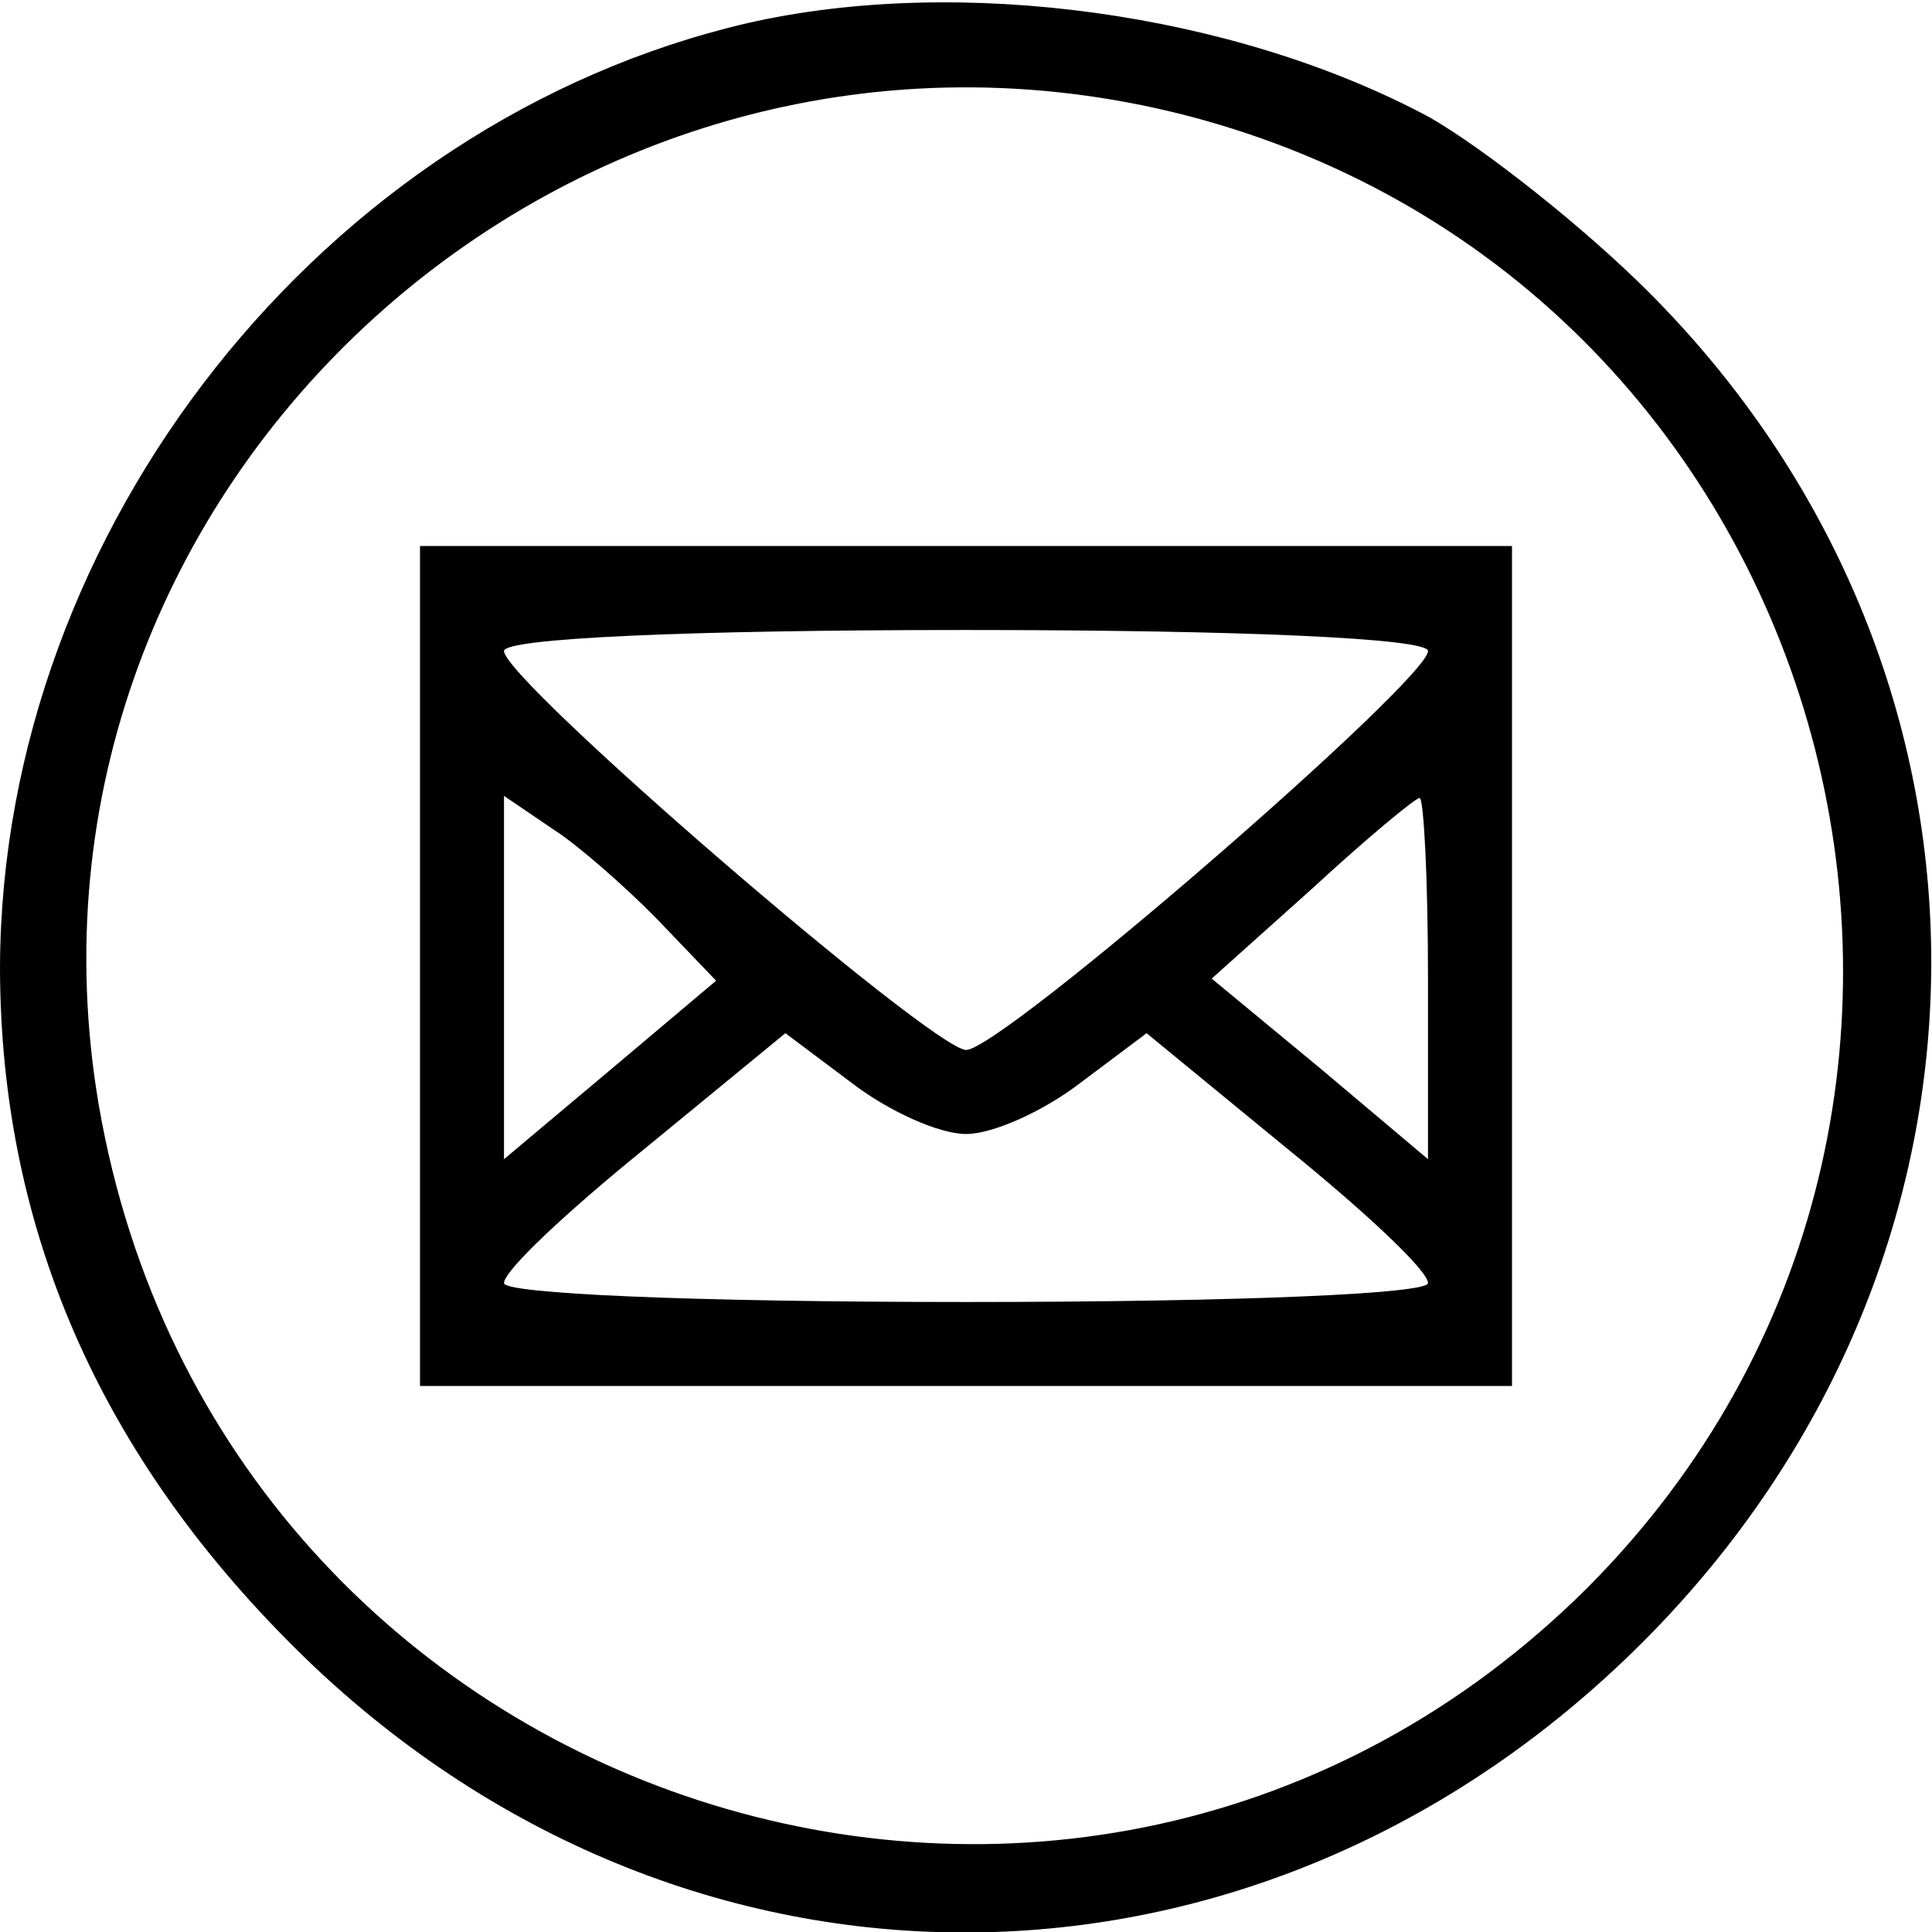
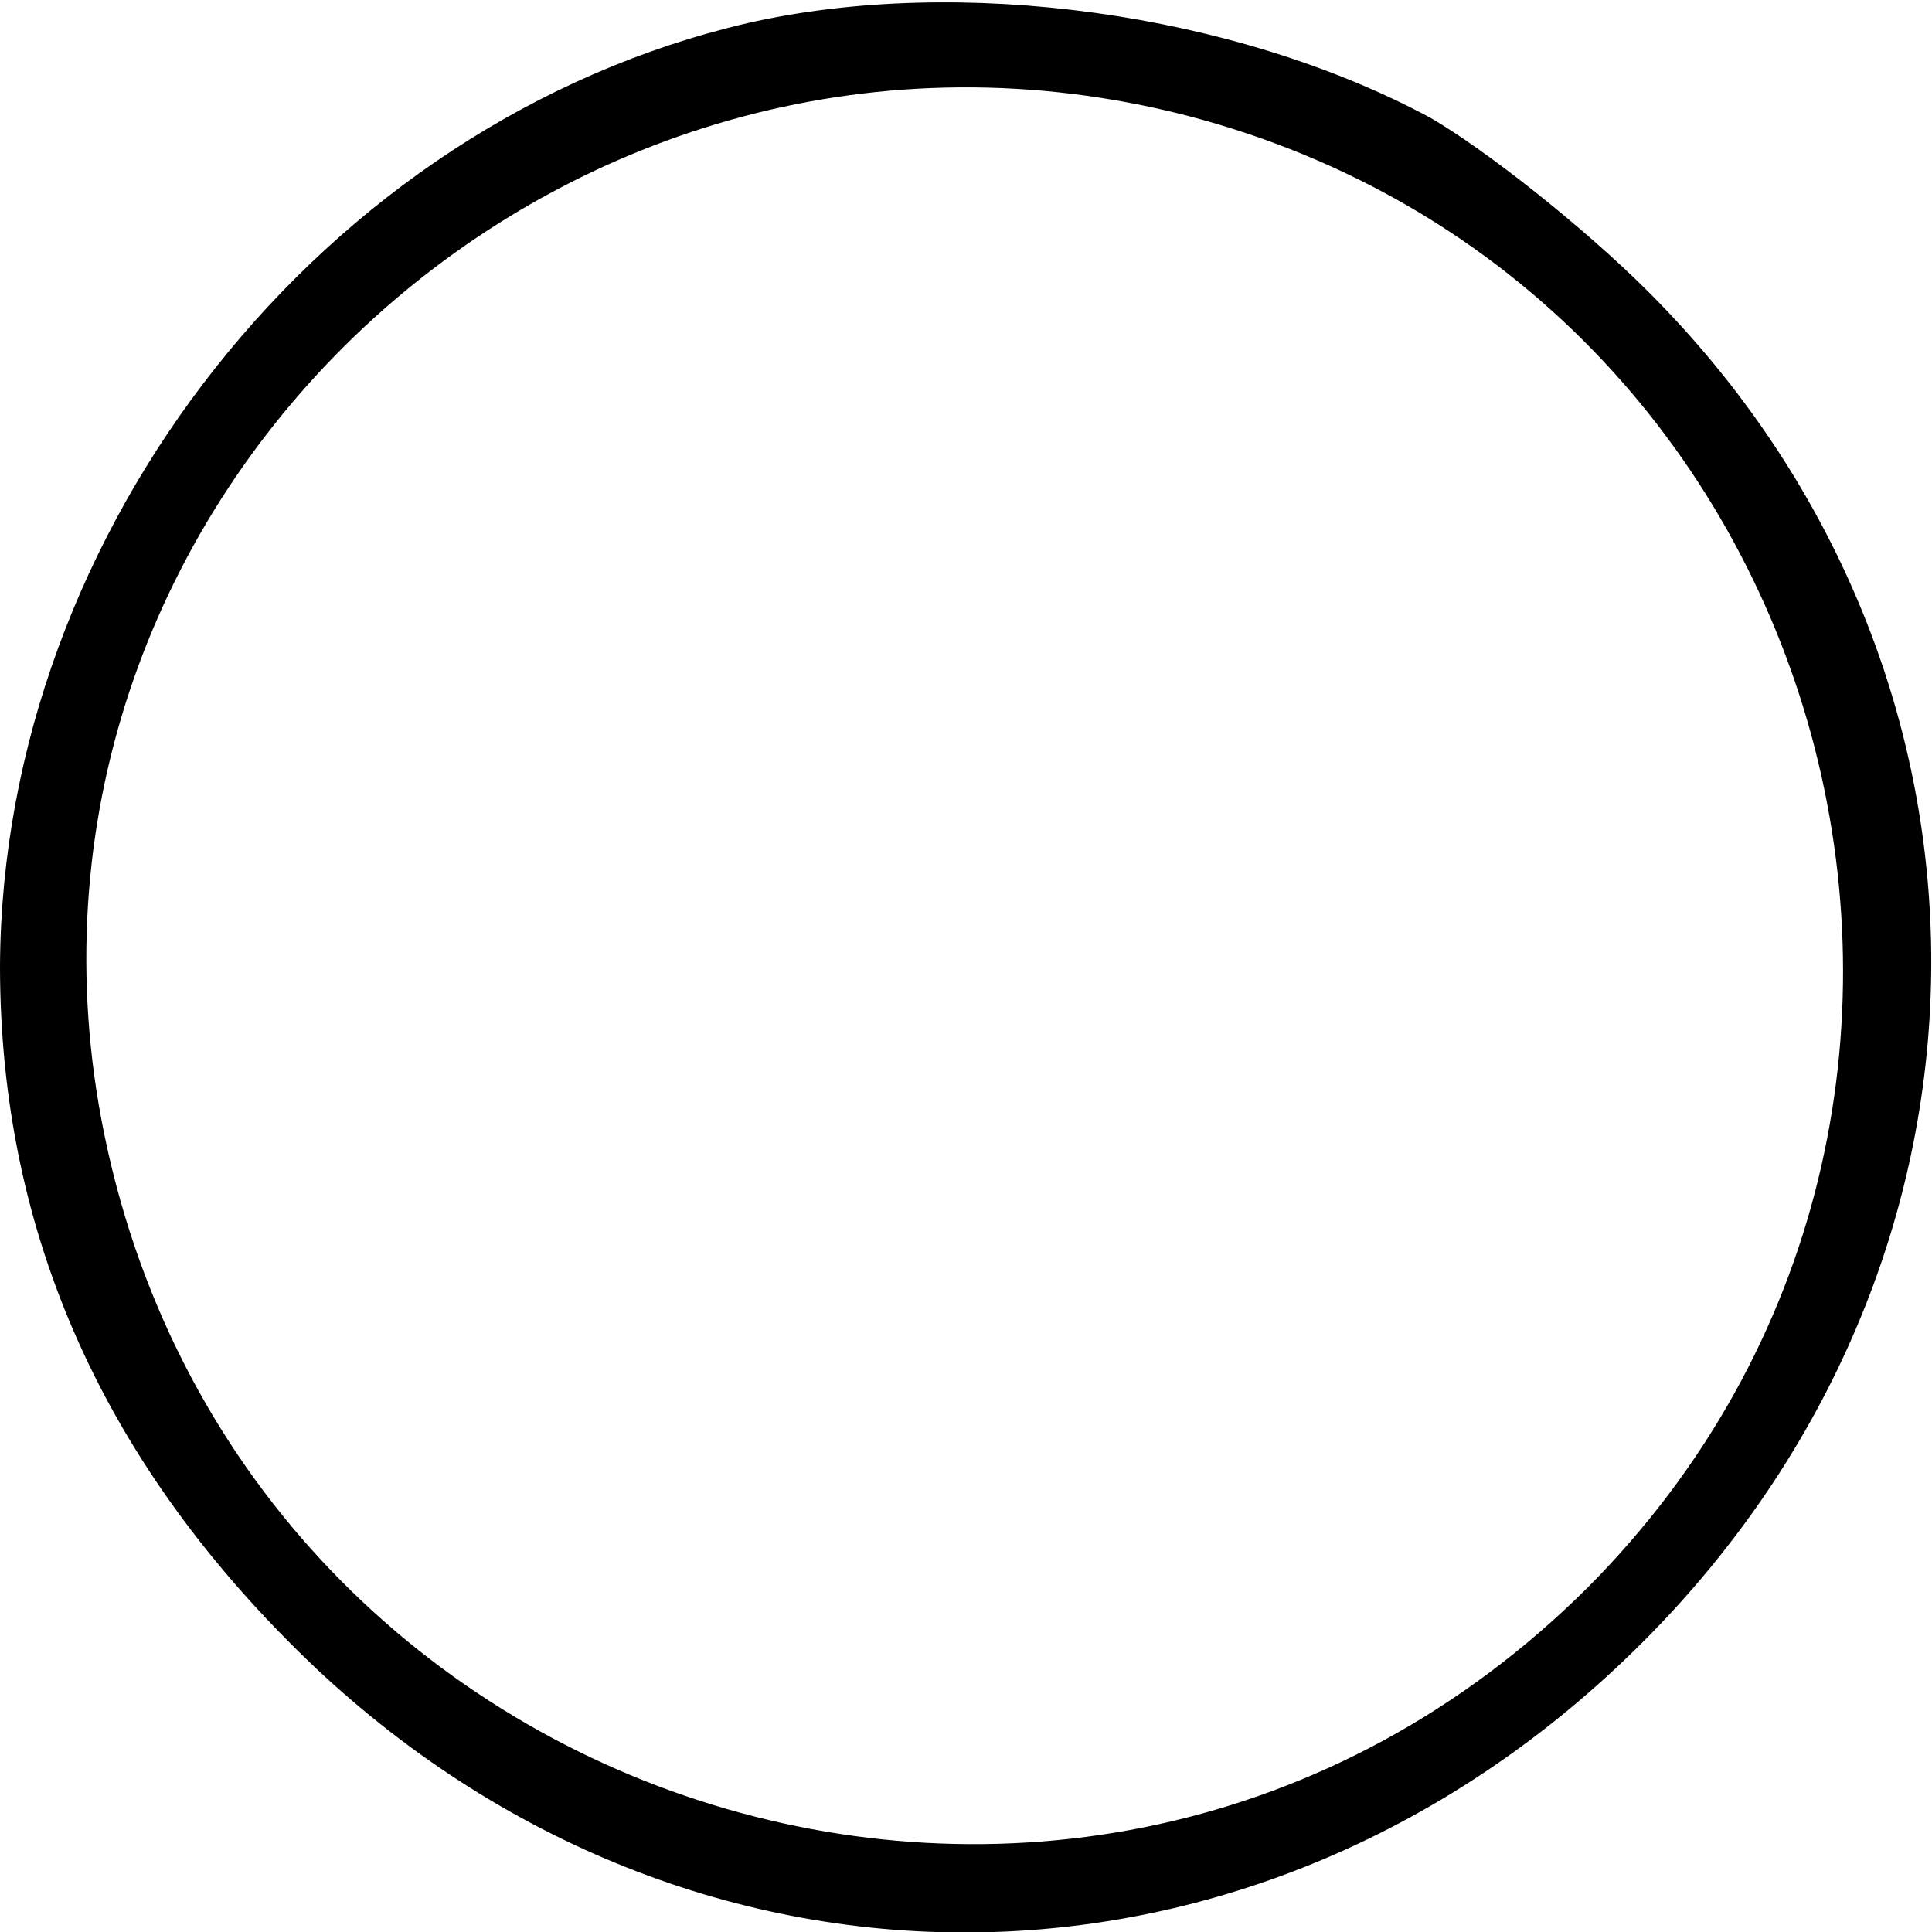
<svg xmlns="http://www.w3.org/2000/svg" version="1.0" width="92pt" height="92pt" viewBox="0 0 92 92" preserveAspectRatio="xMidYMid meet">
  <g transform="translate(0,92) scale(0.1,-0.1)" fill="#000000" stroke="none">
    <path d="M356 909 c-202 -47 -355 -241 -356 -449 0 -128 50 -239 150 -334 187 -176 462 -167 641 21 174 183 171 457 -6 634 -31 31 -78 68 -104 83 -93 50 -224 68 -325 45z m209 -44 c312 -81 418 -473 191 -701 -241 -240 -651 -107 -709 230 -50 295 226 546 518 471z" />
-     <path d="M200 460 l0 -200 260 0 260 0 0 200 0 200 -260 0 -260 0 0 -200z m480 150 c0 -14 -203 -190 -220 -190 -17 1 -220 176 -220 190 0 6 86 10 220 10 132 0 220 -4 220 -10z m-362 -133 l23 -24 -51 -43 -50 -42 0 87 0 86 28 -19 c15 -11 37 -31 50 -45z m362 -23 l0 -86 -51 43 -52 43 48 43 c26 24 49 43 51 43 2 0 4 -39 4 -86z m-220 -74 c13 0 37 11 54 24 l32 24 67 -55 c37 -30 67 -58 67 -64 0 -5 -88 -9 -220 -9 -132 0 -220 4 -220 9 0 6 30 34 67 64 l67 55 32 -24 c17 -13 41 -24 54 -24z" />
  </g>
</svg>